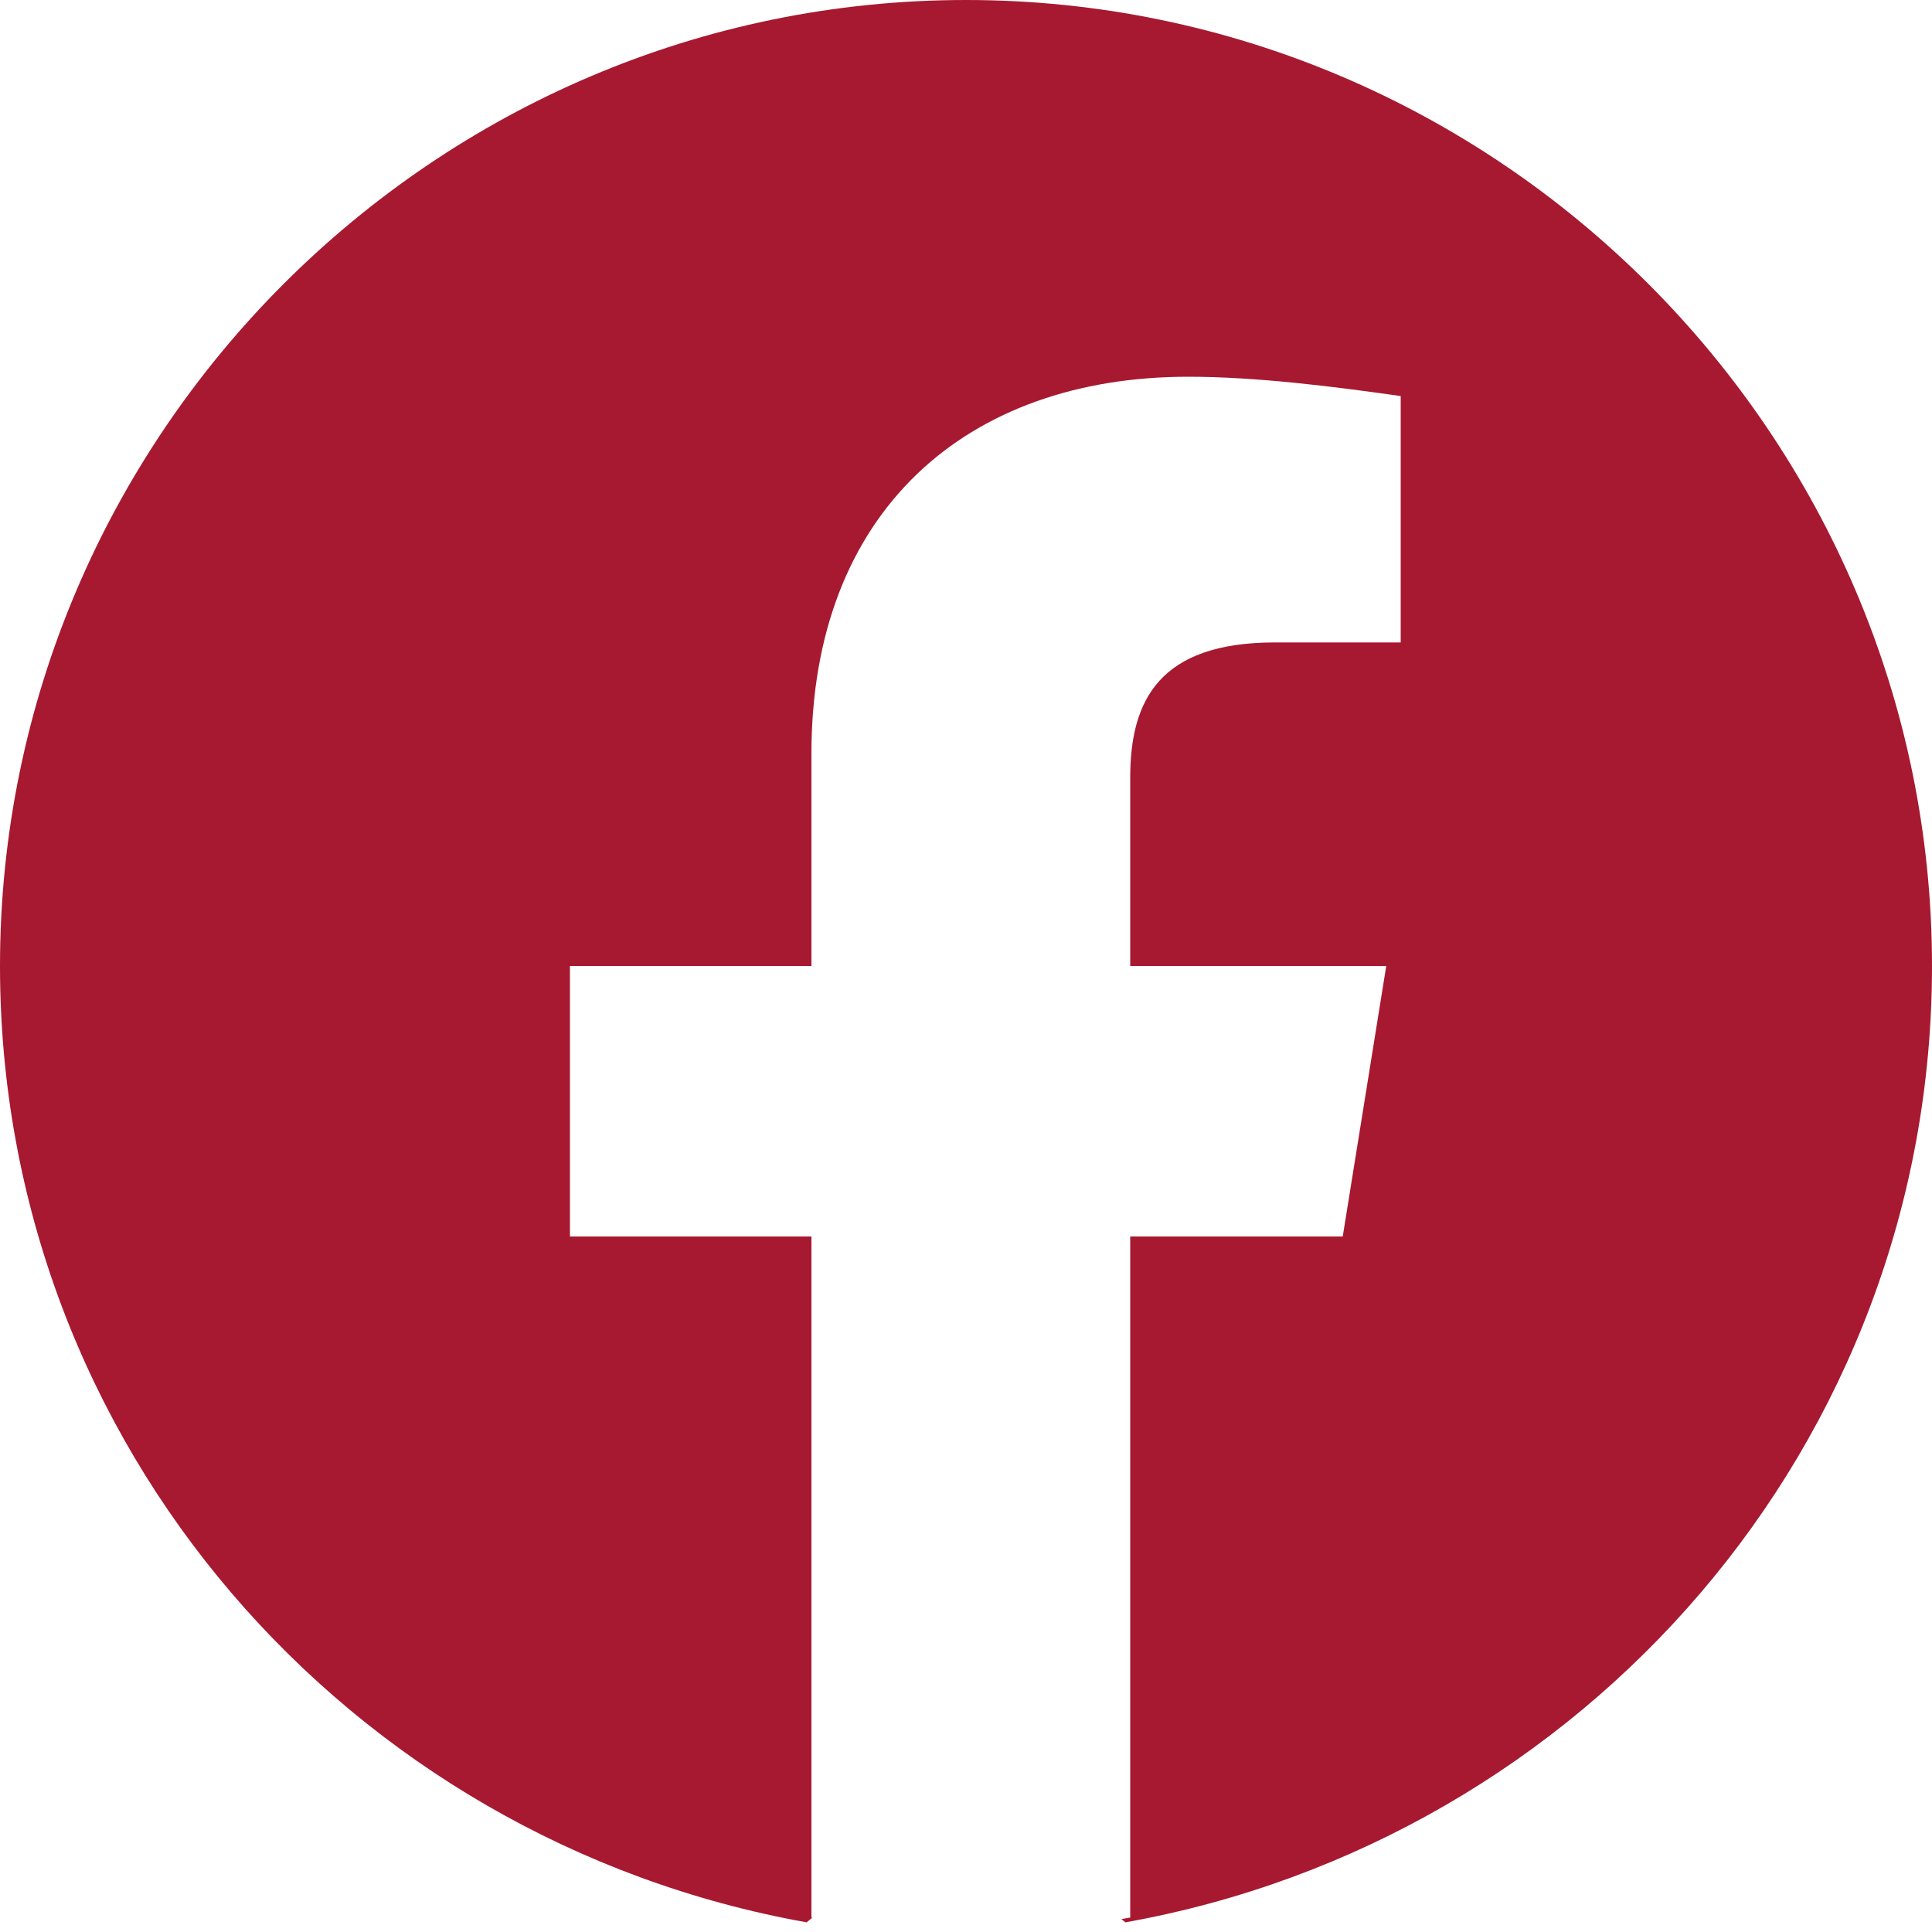
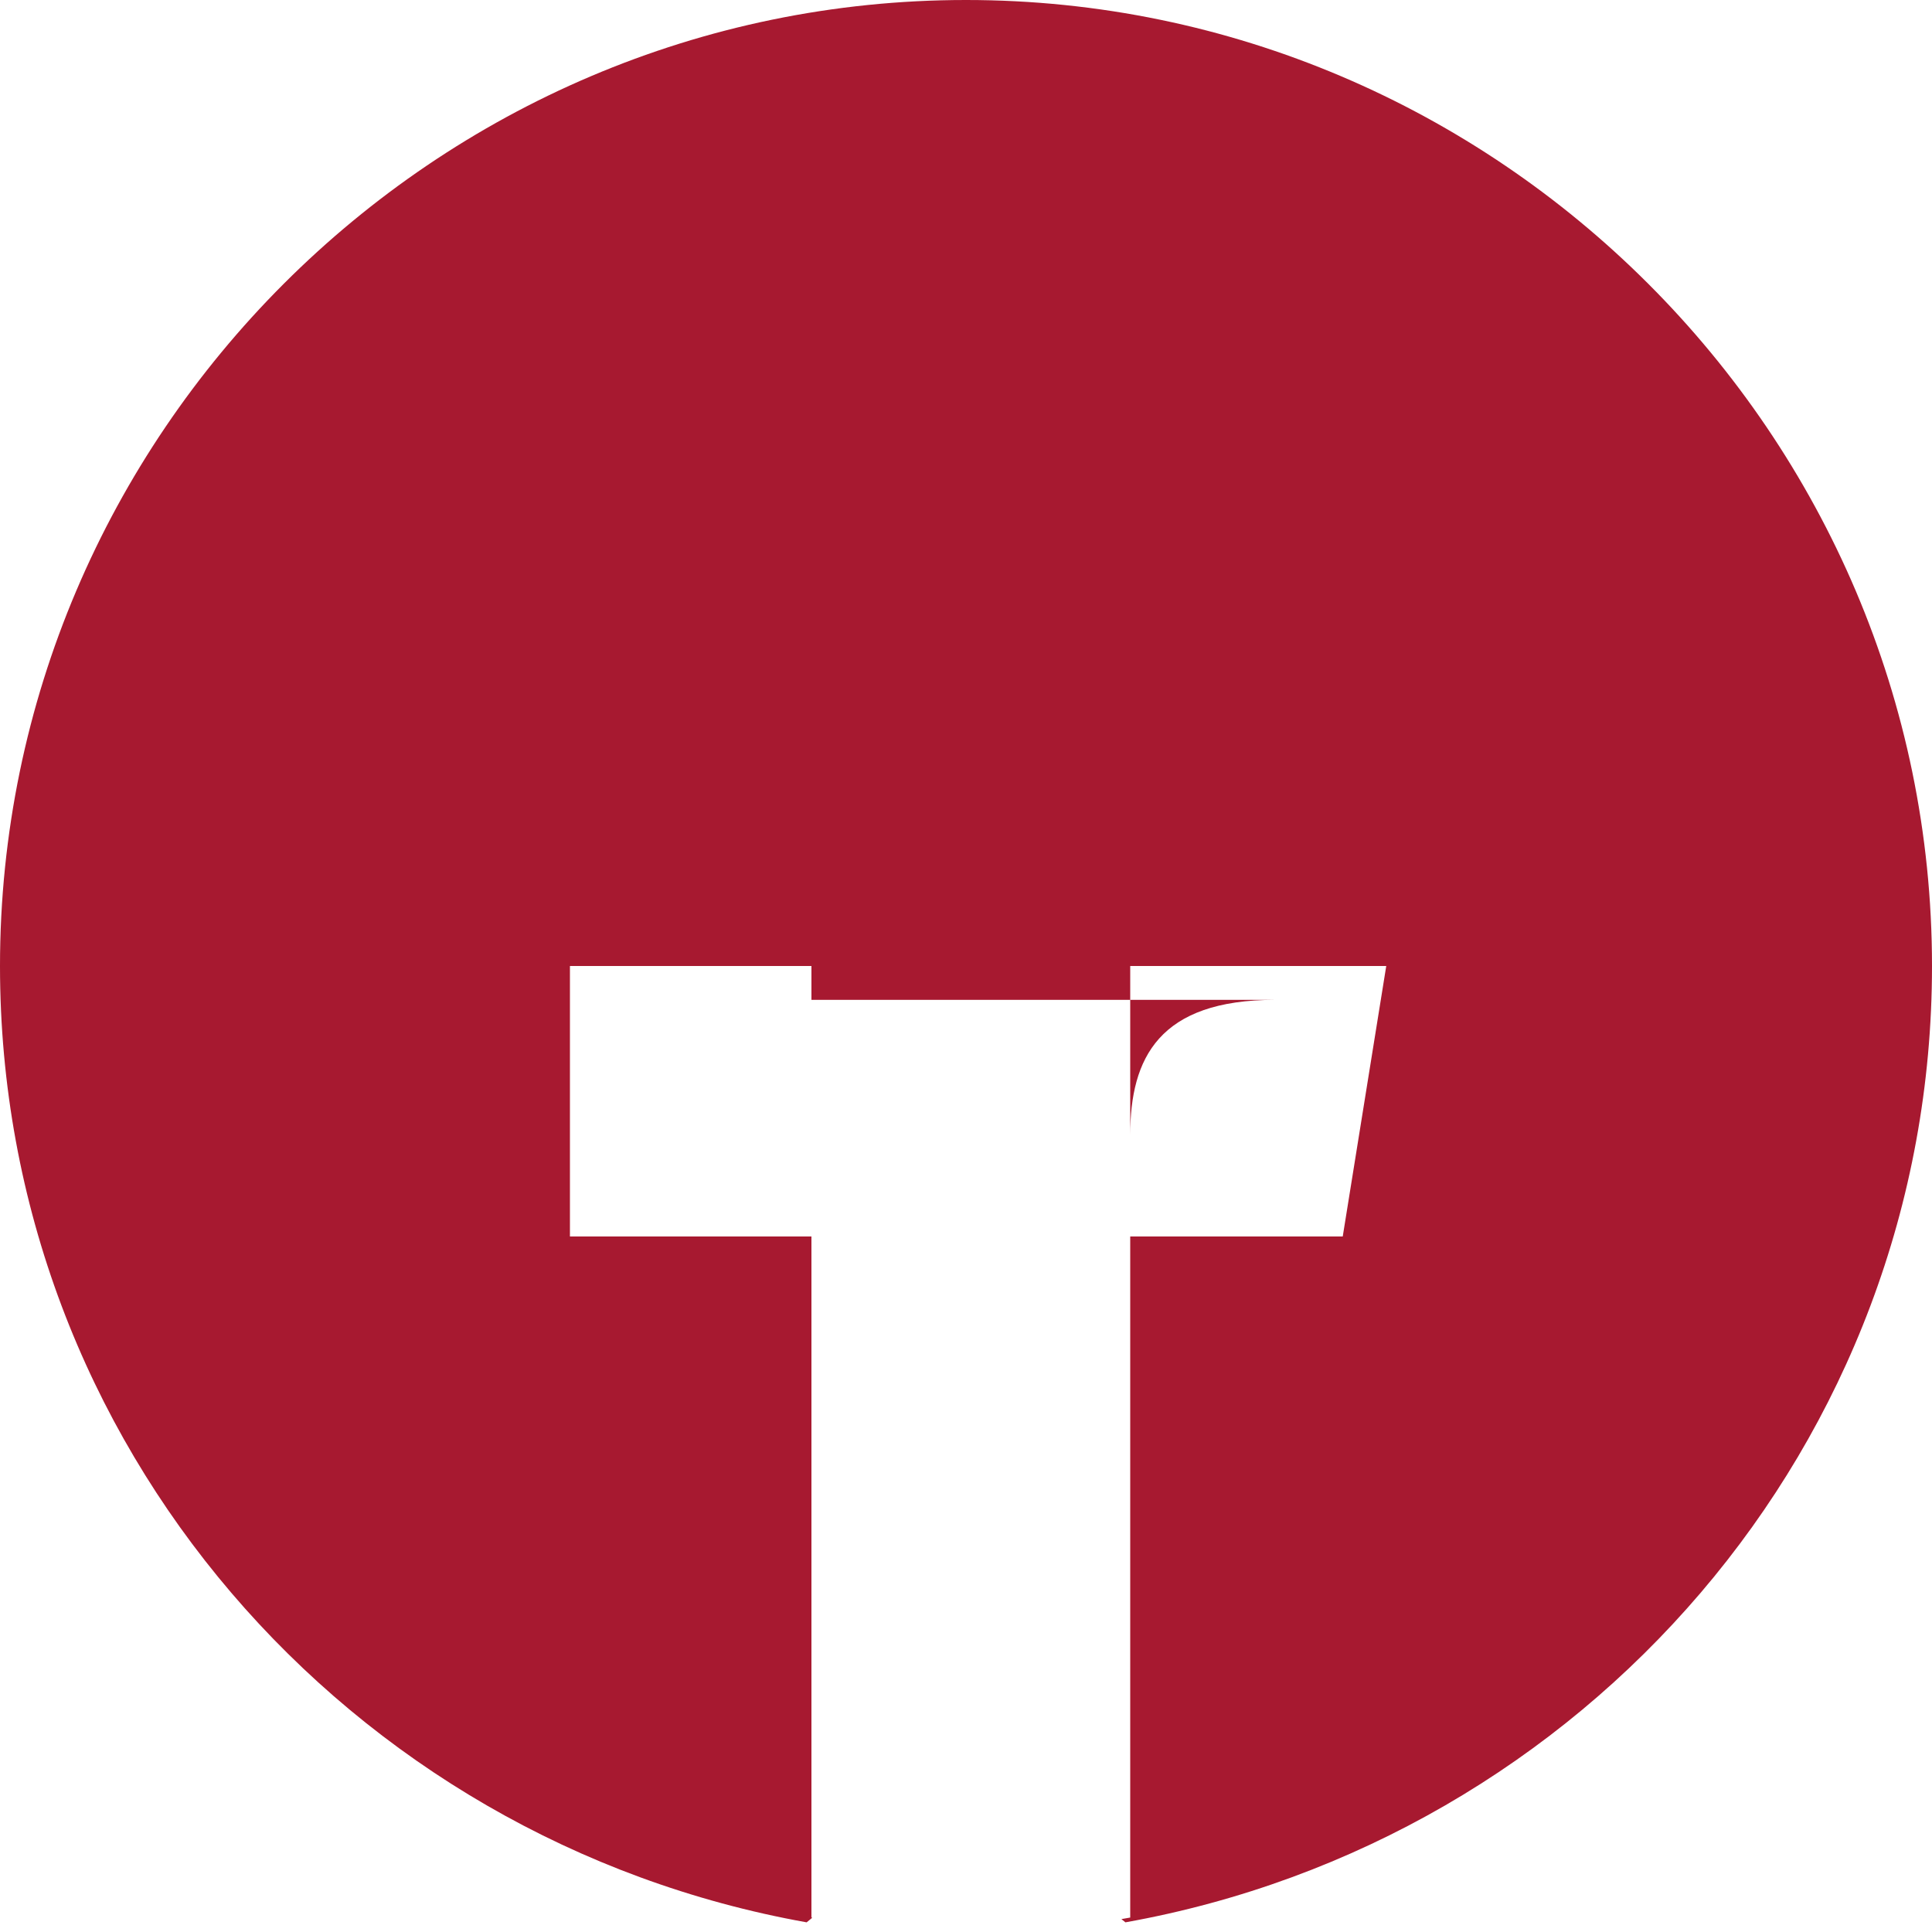
<svg xmlns="http://www.w3.org/2000/svg" width="25" height="25" fill="none" viewBox="0 0 25 25">
-   <path fill="#A71930" d="M0 12.5c0 6.188 4.5 11.313 10.438 12.375l.073-.06-.011-.003V16H7.375v-3.5H10.5V9.75c0-3.125 2-4.875 4.875-4.875.875 0 1.875.125 2.75.25v3.188H16.5c-1.5 0-1.875.75-1.875 1.75V12.5h3.313l-.563 3.5h-2.75v8.813l-.114.02.052.042C20.5 23.812 25 18.687 25 12.5 25 5.625 19.375 0 12.5 0S0 5.625 0 12.5Z" />
+   <path fill="#A71930" d="M0 12.5c0 6.188 4.5 11.313 10.438 12.375l.073-.06-.011-.003V16H7.375v-3.5H10.5V9.75v3.188H16.5c-1.5 0-1.875.75-1.875 1.75V12.5h3.313l-.563 3.5h-2.75v8.813l-.114.02.052.042C20.5 23.812 25 18.687 25 12.5 25 5.625 19.375 0 12.5 0S0 5.625 0 12.5Z" />
</svg>